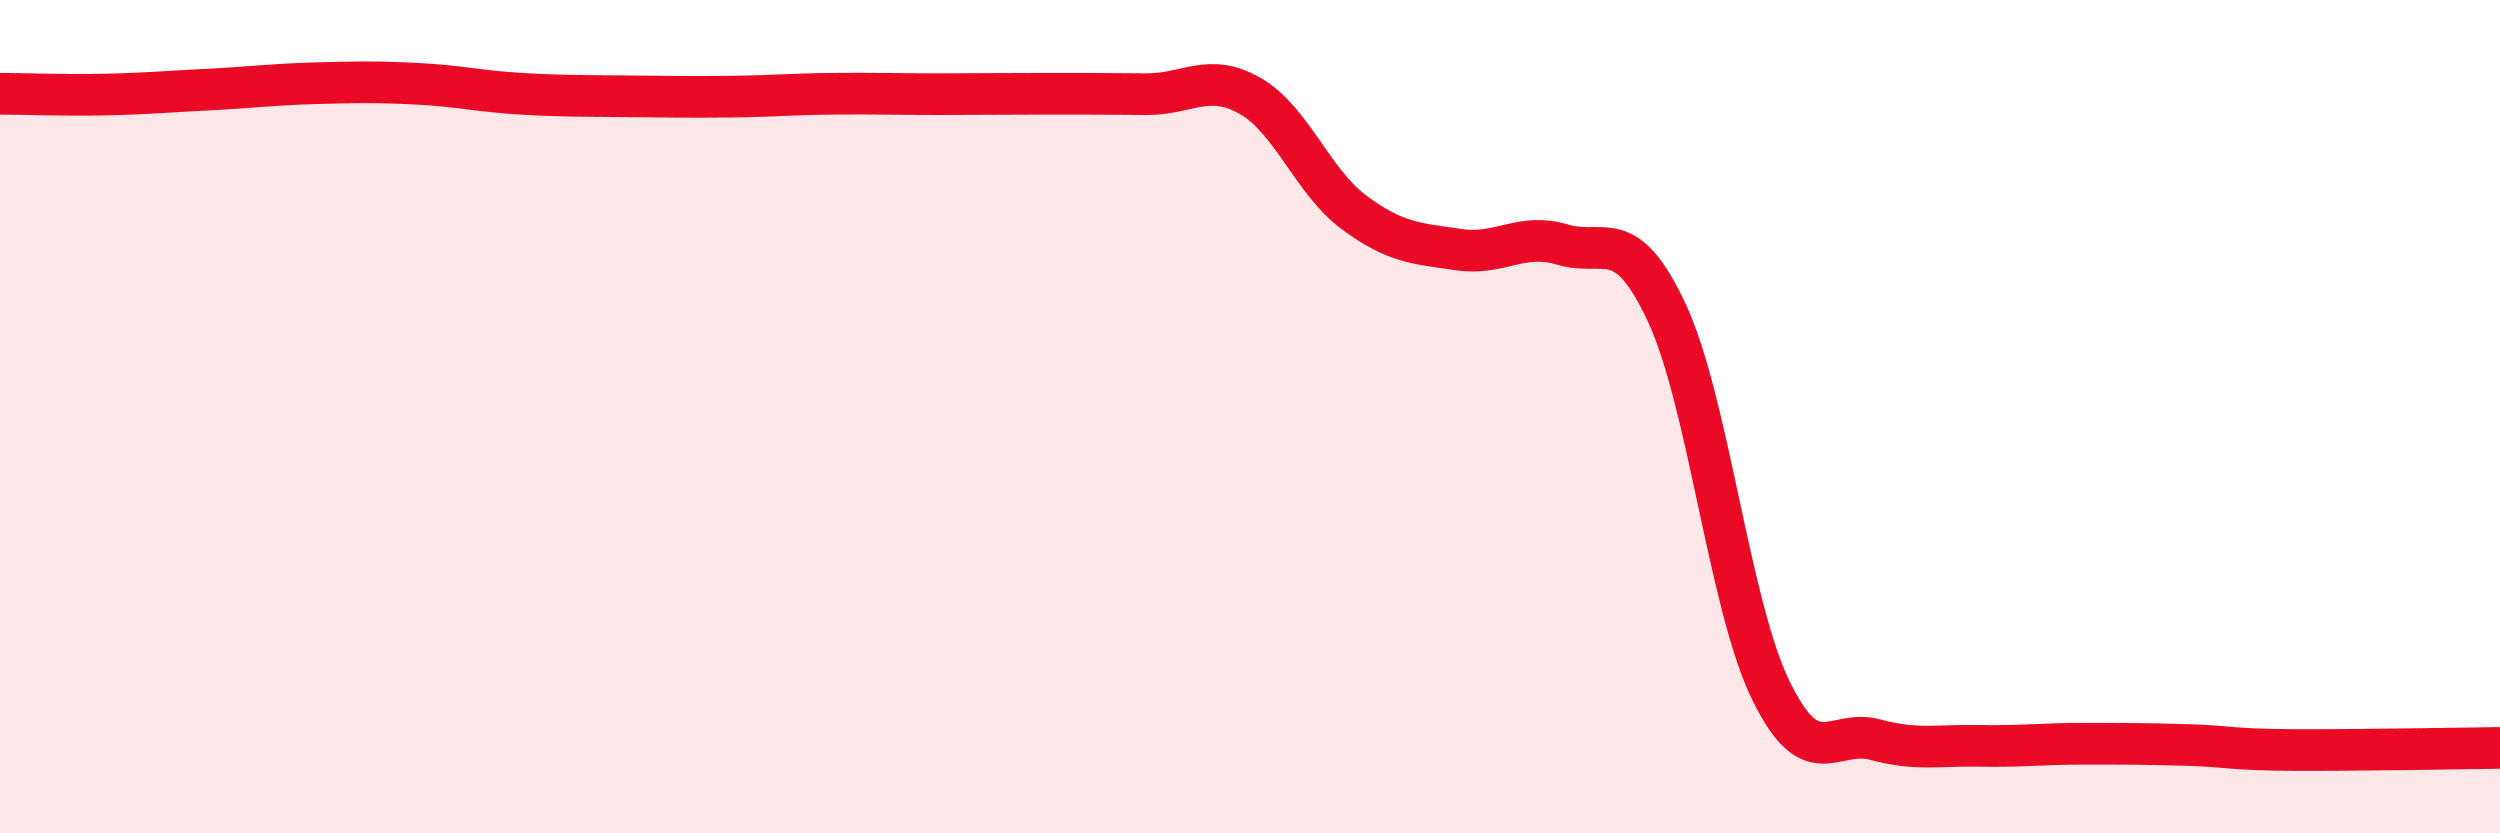
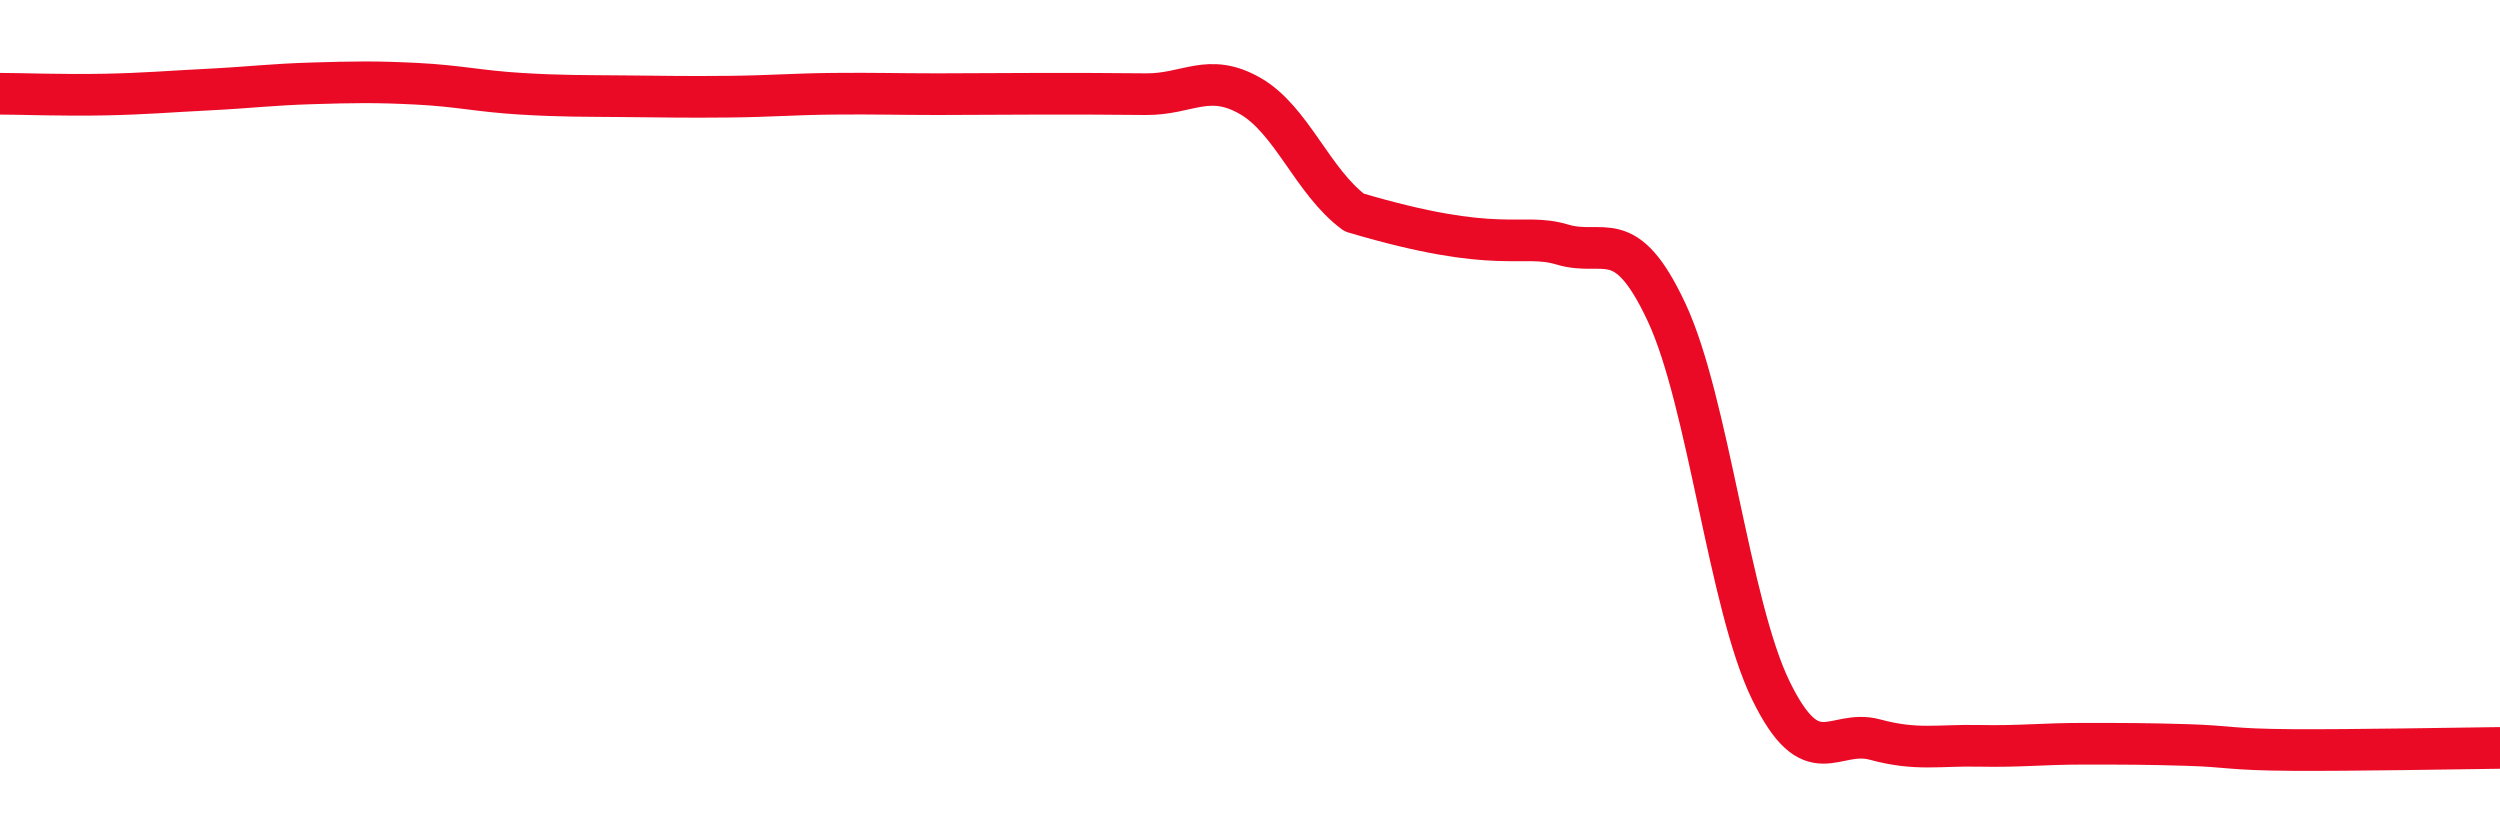
<svg xmlns="http://www.w3.org/2000/svg" width="60" height="20" viewBox="0 0 60 20">
-   <path d="M 0,2.25 C 0.5,2.25 1.5,2.29 2.5,2.27 C 3.5,2.25 4,2.2 5,2.15 C 6,2.1 6.5,2.03 7.5,2 C 8.5,1.97 9,1.96 10,2.01 C 11,2.06 11.5,2.19 12.5,2.25 C 13.5,2.31 14,2.3 15,2.31 C 16,2.32 16.5,2.33 17.5,2.32 C 18.5,2.31 19,2.26 20,2.25 C 21,2.24 21.5,2.26 22.5,2.26 C 23.5,2.26 24,2.25 25,2.25 C 26,2.25 26.5,2.25 27.5,2.26 C 28.5,2.27 29,1.73 30,2.3 C 31,2.87 31.5,4.36 32.5,5.1 C 33.5,5.84 34,5.84 35,5.99 C 36,6.14 36.5,5.57 37.5,5.87 C 38.5,6.17 39,5.36 40,7.5 C 41,9.64 41.5,14.52 42.5,16.57 C 43.5,18.62 44,17.48 45,17.75 C 46,18.02 46.5,17.88 47.5,17.9 C 48.5,17.92 49,17.85 50,17.85 C 51,17.85 51.5,17.85 52.5,17.88 C 53.5,17.91 53.5,17.99 55,18 C 56.5,18.01 59,17.96 60,17.95L60 20L0 20Z" fill="#EB0A25" opacity="0.1" stroke-linecap="round" stroke-linejoin="round" />
-   <path d="M 0,2.25 C 0.5,2.25 1.5,2.29 2.5,2.27 C 3.5,2.25 4,2.2 5,2.15 C 6,2.1 6.5,2.03 7.5,2 C 8.5,1.97 9,1.96 10,2.01 C 11,2.06 11.5,2.19 12.5,2.25 C 13.5,2.31 14,2.3 15,2.31 C 16,2.32 16.5,2.33 17.5,2.32 C 18.5,2.31 19,2.26 20,2.25 C 21,2.24 21.5,2.26 22.5,2.26 C 23.5,2.26 24,2.25 25,2.25 C 26,2.25 26.5,2.25 27.5,2.26 C 28.5,2.27 29,1.73 30,2.3 C 31,2.87 31.5,4.36 32.5,5.1 C 33.5,5.84 34,5.84 35,5.99 C 36,6.14 36.5,5.57 37.5,5.87 C 38.5,6.17 39,5.36 40,7.5 C 41,9.64 41.5,14.52 42.5,16.57 C 43.5,18.62 44,17.48 45,17.75 C 46,18.02 46.5,17.88 47.5,17.9 C 48.5,17.92 49,17.85 50,17.85 C 51,17.85 51.5,17.85 52.5,17.88 C 53.5,17.91 53.5,17.99 55,18 C 56.5,18.01 59,17.96 60,17.95" stroke="#EB0A25" stroke-width="1" fill="none" stroke-linecap="round" stroke-linejoin="round" />
+   <path d="M 0,2.25 C 0.5,2.25 1.5,2.29 2.5,2.27 C 3.5,2.25 4,2.2 5,2.15 C 6,2.1 6.5,2.03 7.5,2 C 8.5,1.97 9,1.96 10,2.01 C 11,2.06 11.5,2.19 12.5,2.25 C 13.5,2.31 14,2.3 15,2.31 C 16,2.32 16.5,2.33 17.5,2.32 C 18.5,2.31 19,2.26 20,2.25 C 21,2.24 21.5,2.26 22.5,2.26 C 23.5,2.26 24,2.25 25,2.25 C 26,2.25 26.5,2.25 27.5,2.26 C 28.5,2.27 29,1.73 30,2.3 C 31,2.87 31.5,4.36 32.5,5.1 C 36,6.14 36.5,5.57 37.5,5.87 C 38.5,6.17 39,5.36 40,7.5 C 41,9.64 41.5,14.52 42.5,16.57 C 43.5,18.62 44,17.48 45,17.75 C 46,18.02 46.5,17.88 47.5,17.9 C 48.5,17.92 49,17.85 50,17.85 C 51,17.85 51.5,17.85 52.5,17.88 C 53.5,17.91 53.5,17.99 55,18 C 56.5,18.01 59,17.96 60,17.95" stroke="#EB0A25" stroke-width="1" fill="none" stroke-linecap="round" stroke-linejoin="round" />
</svg>